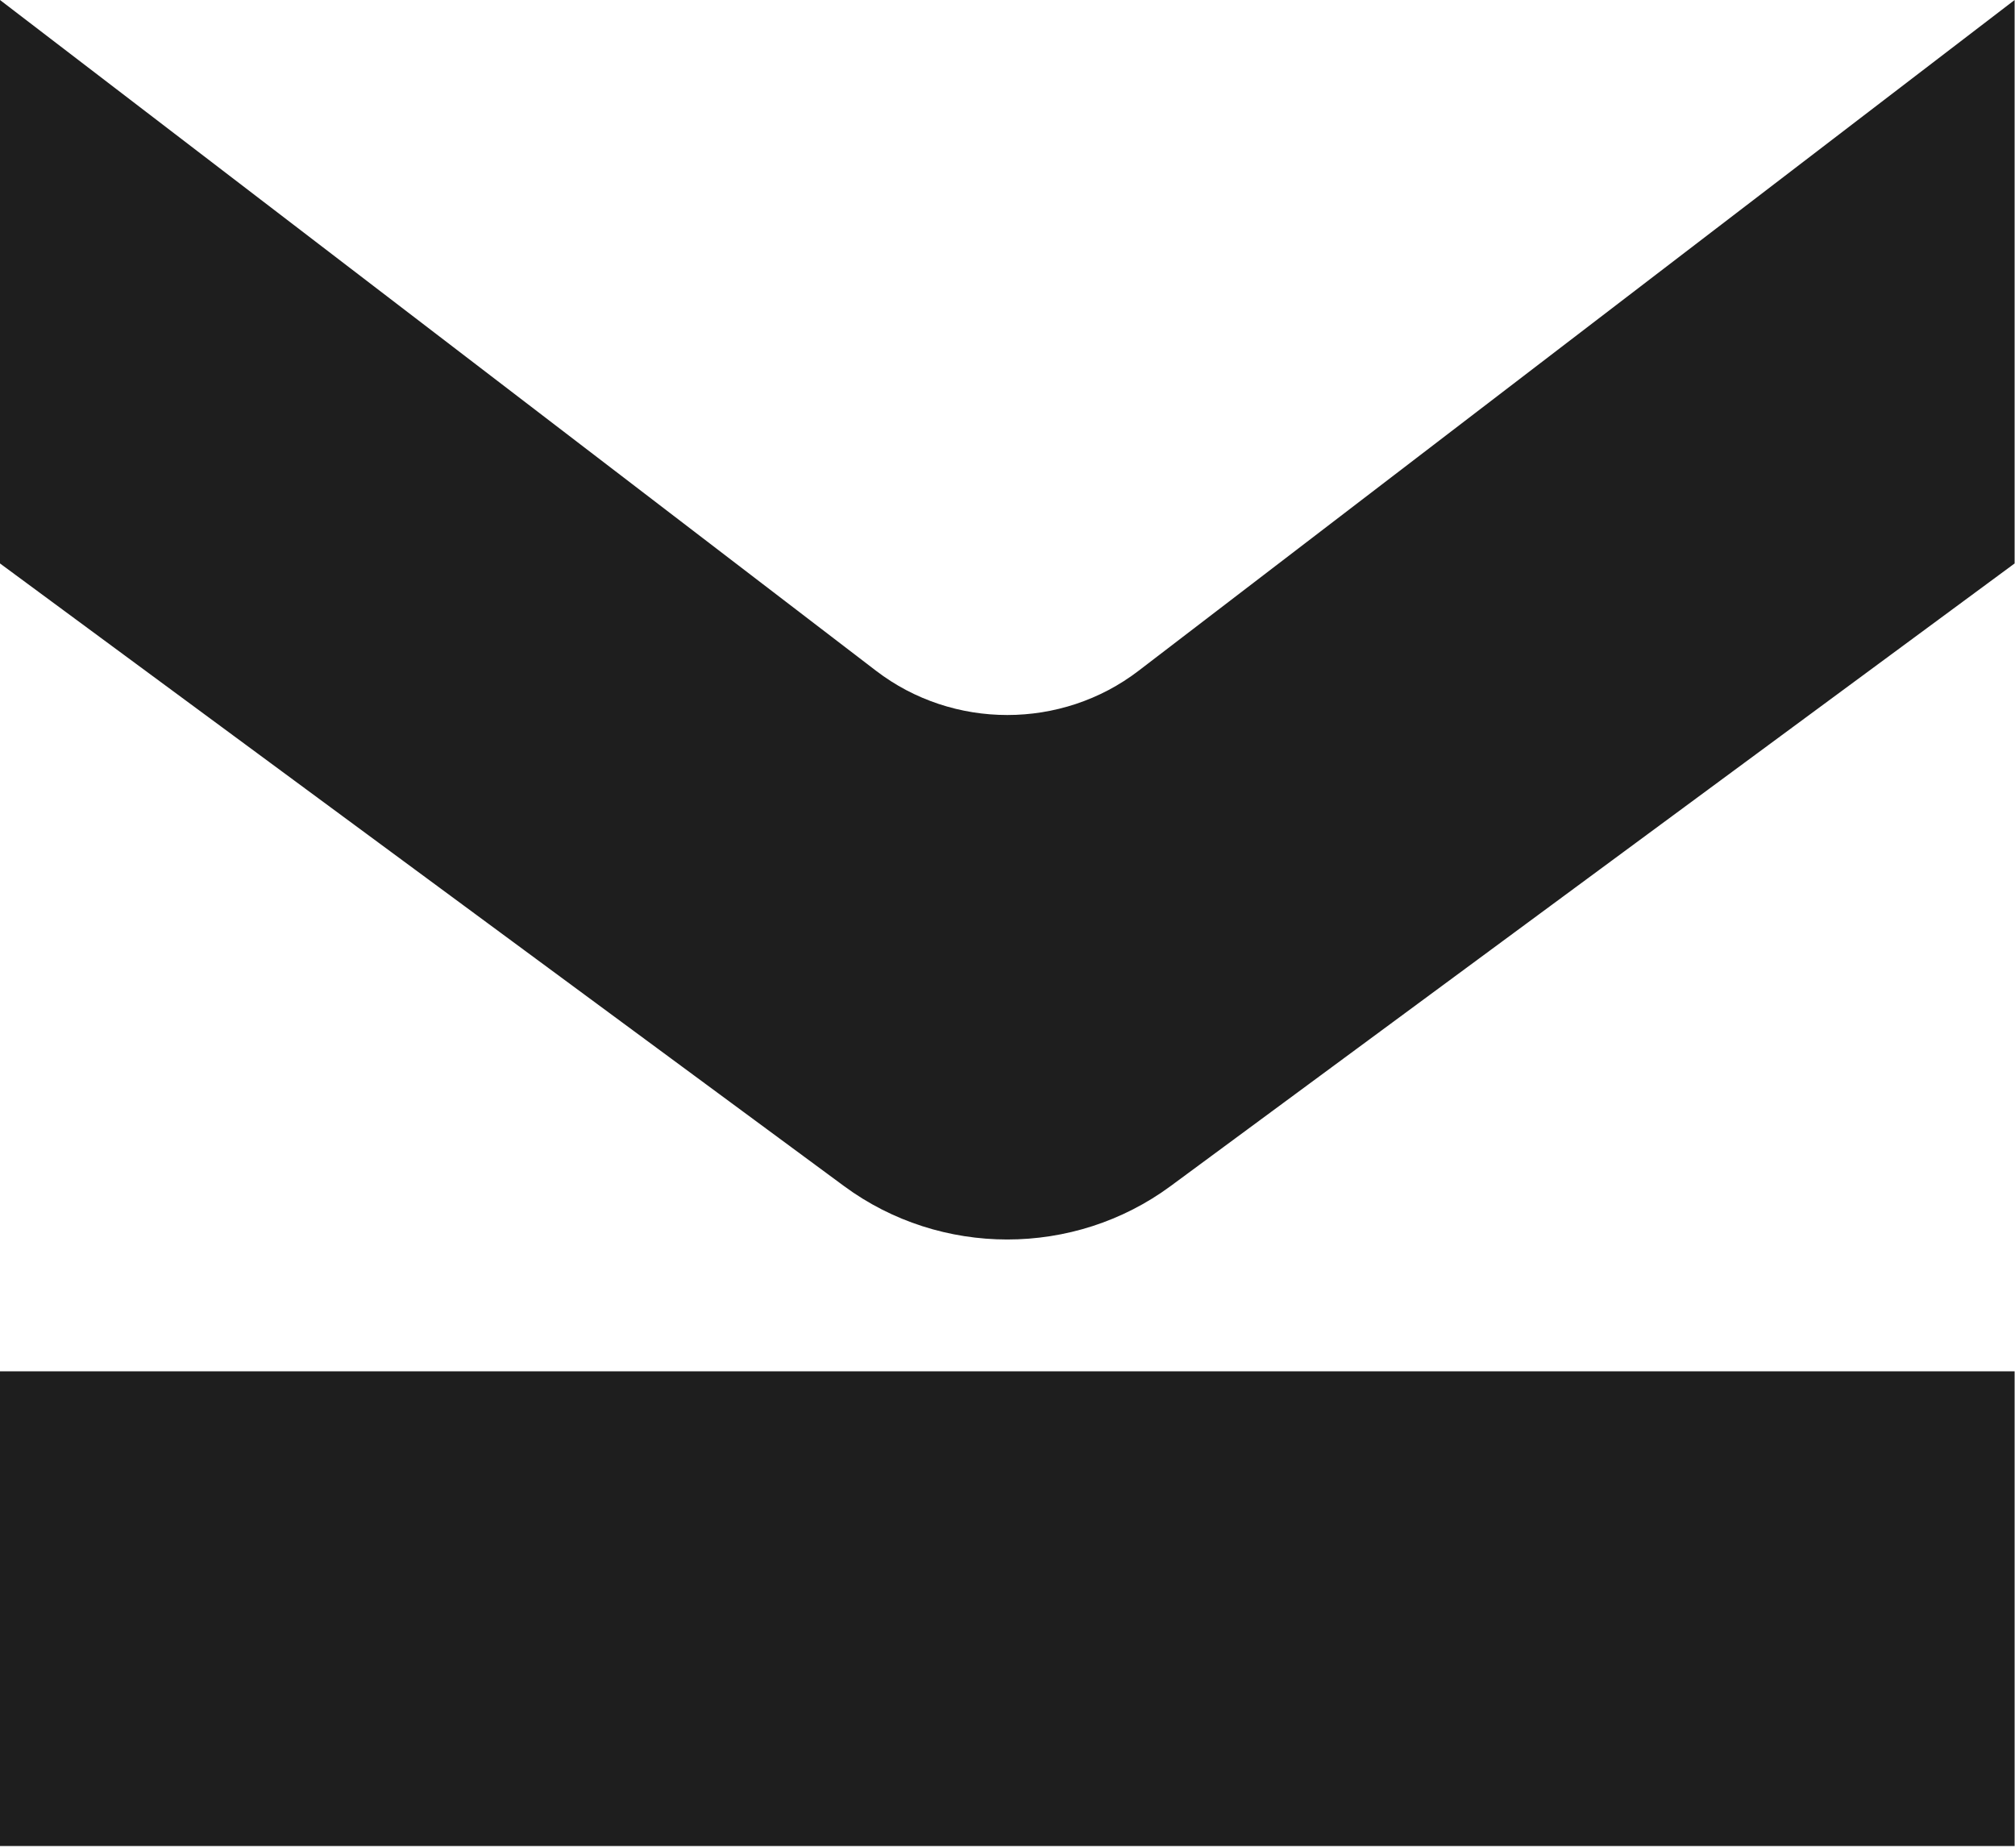
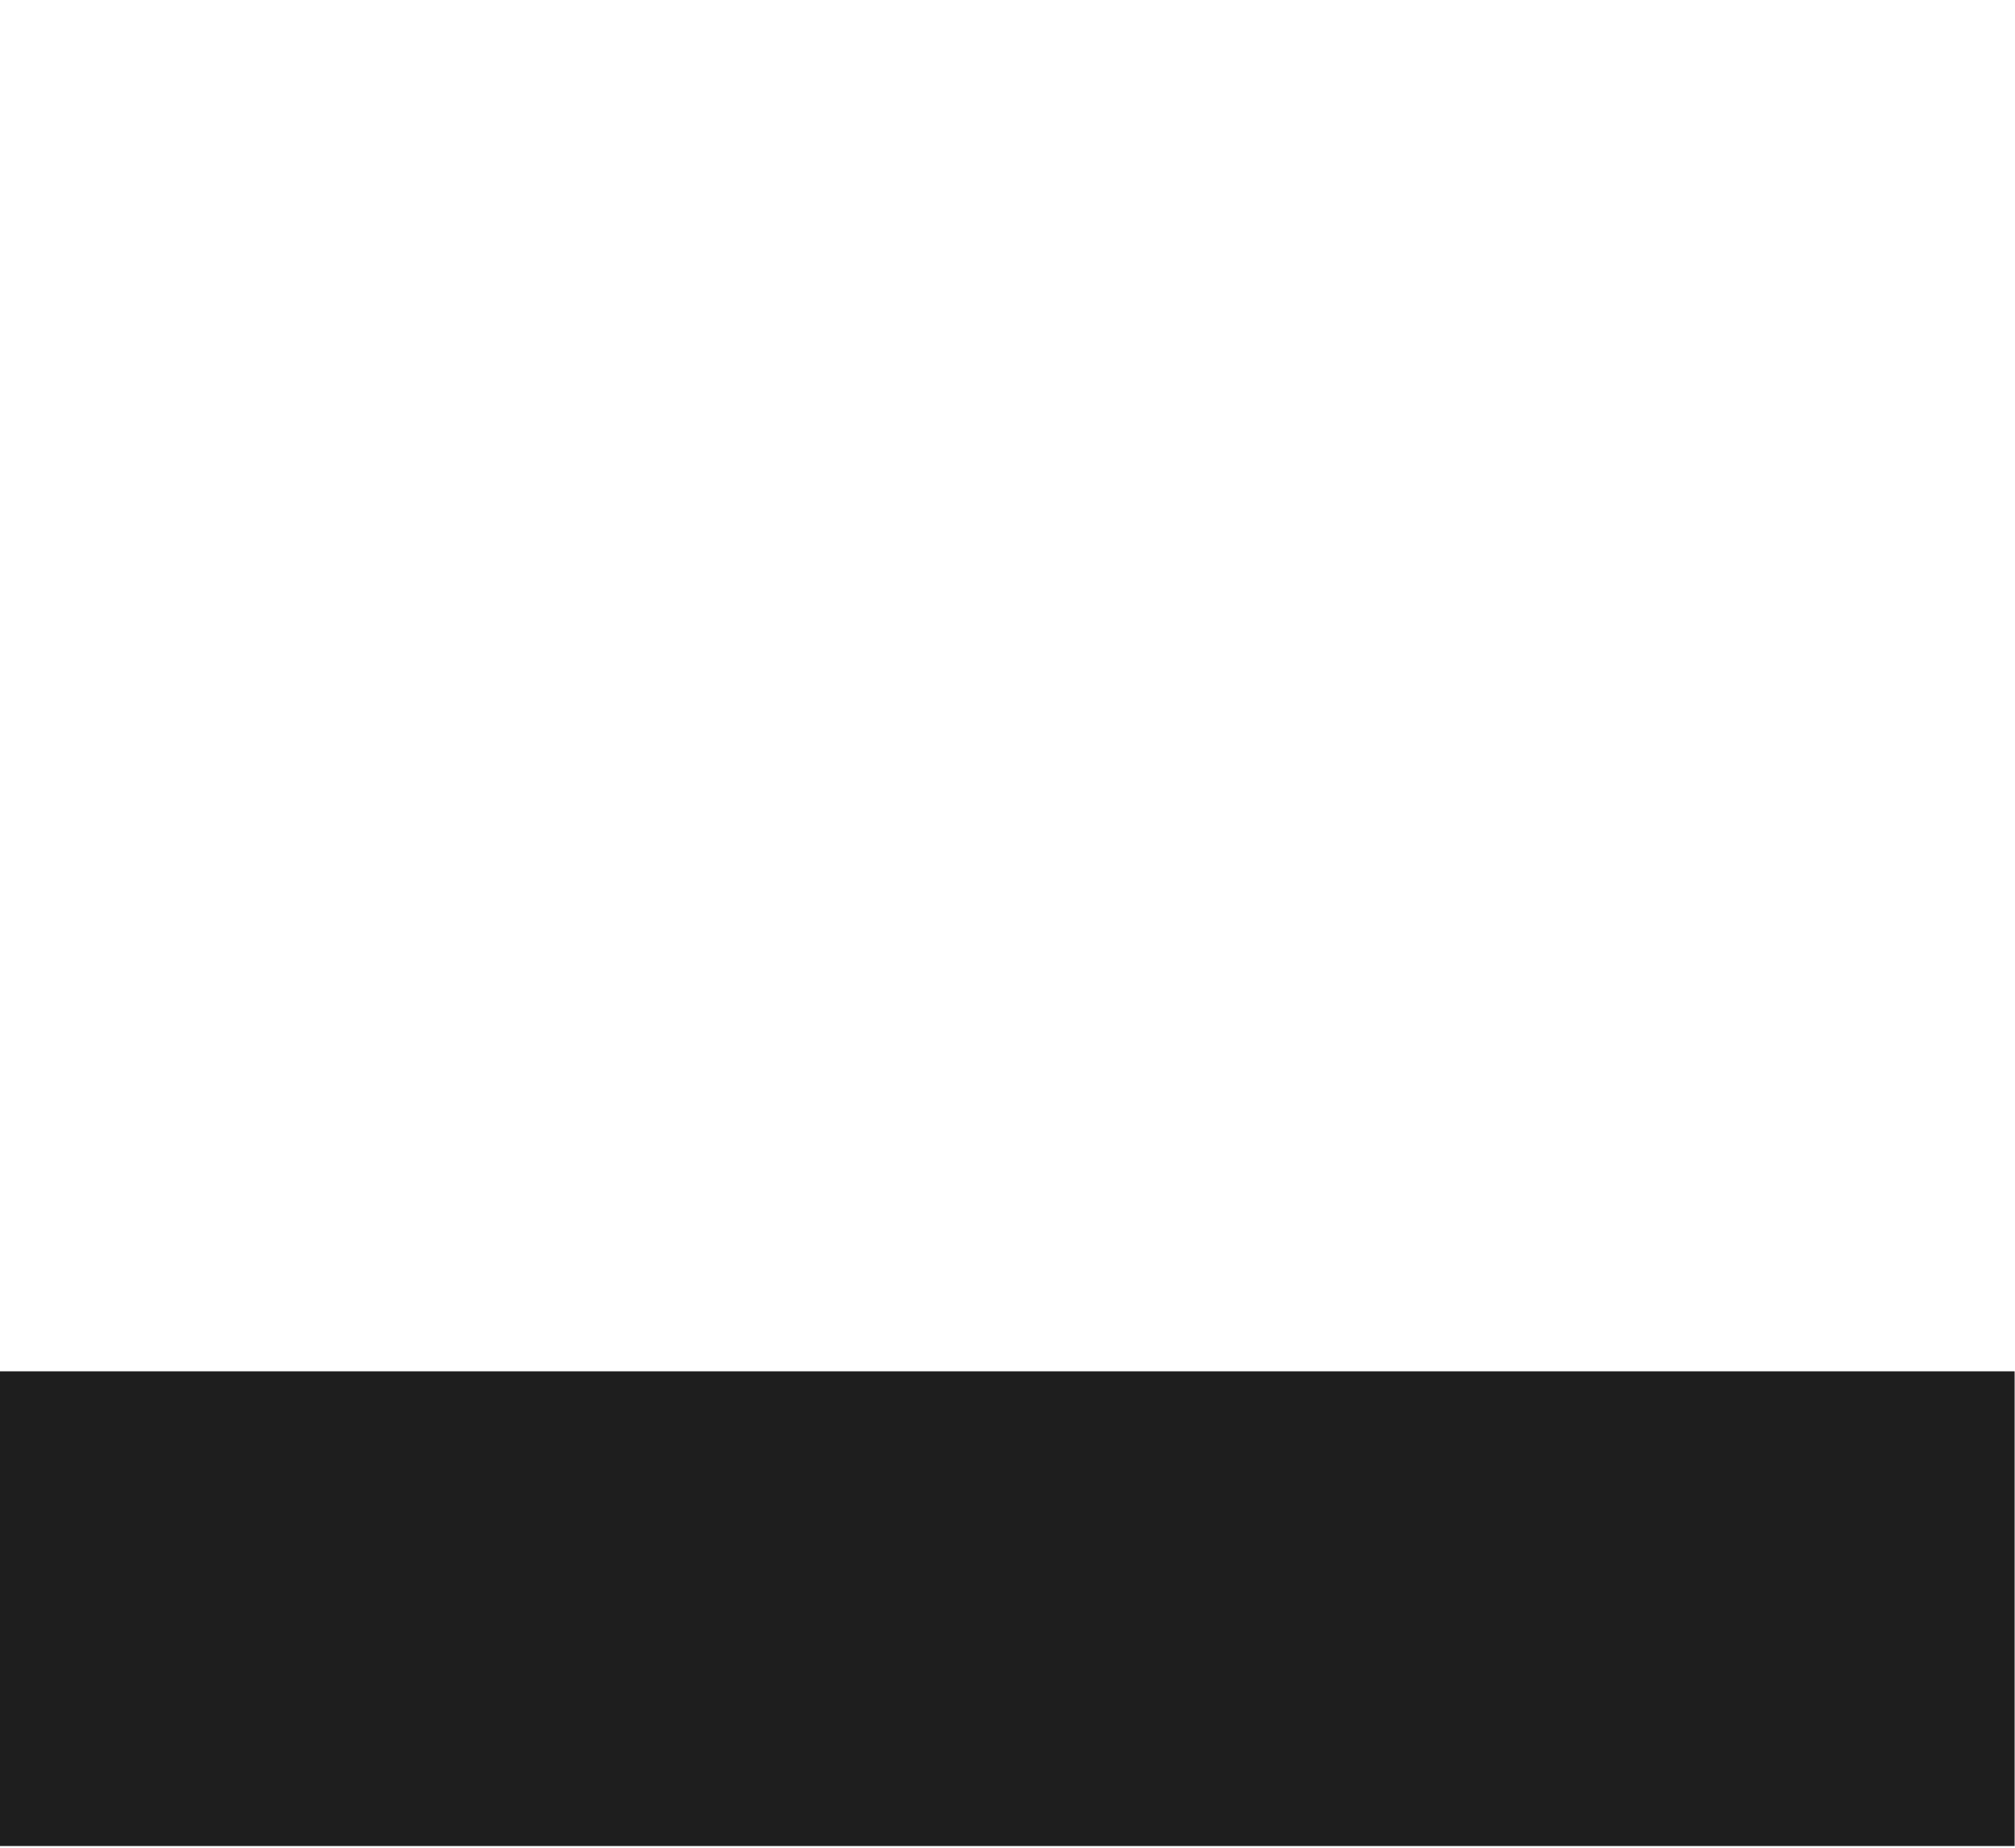
<svg xmlns="http://www.w3.org/2000/svg" width="434" height="398" viewBox="0 0 434 398" fill="none">
  <path d="M433.918 295.386L433.918 397.638L0 397.638L-4.61363e-06 295.386L433.918 295.386Z" fill="#1E1E1E" />
-   <path d="M433.918 121.368L252.116 255.495C231.337 270.823 202.581 270.823 181.802 255.495L-6.57055e-06 121.368L-1.20467e-05 9.15527e-05L188.689 144.489C205.26 157.191 228.658 157.191 245.229 144.489L433.918 7.31778e-05L433.918 121.368Z" fill="#1E1E1E" />
</svg>